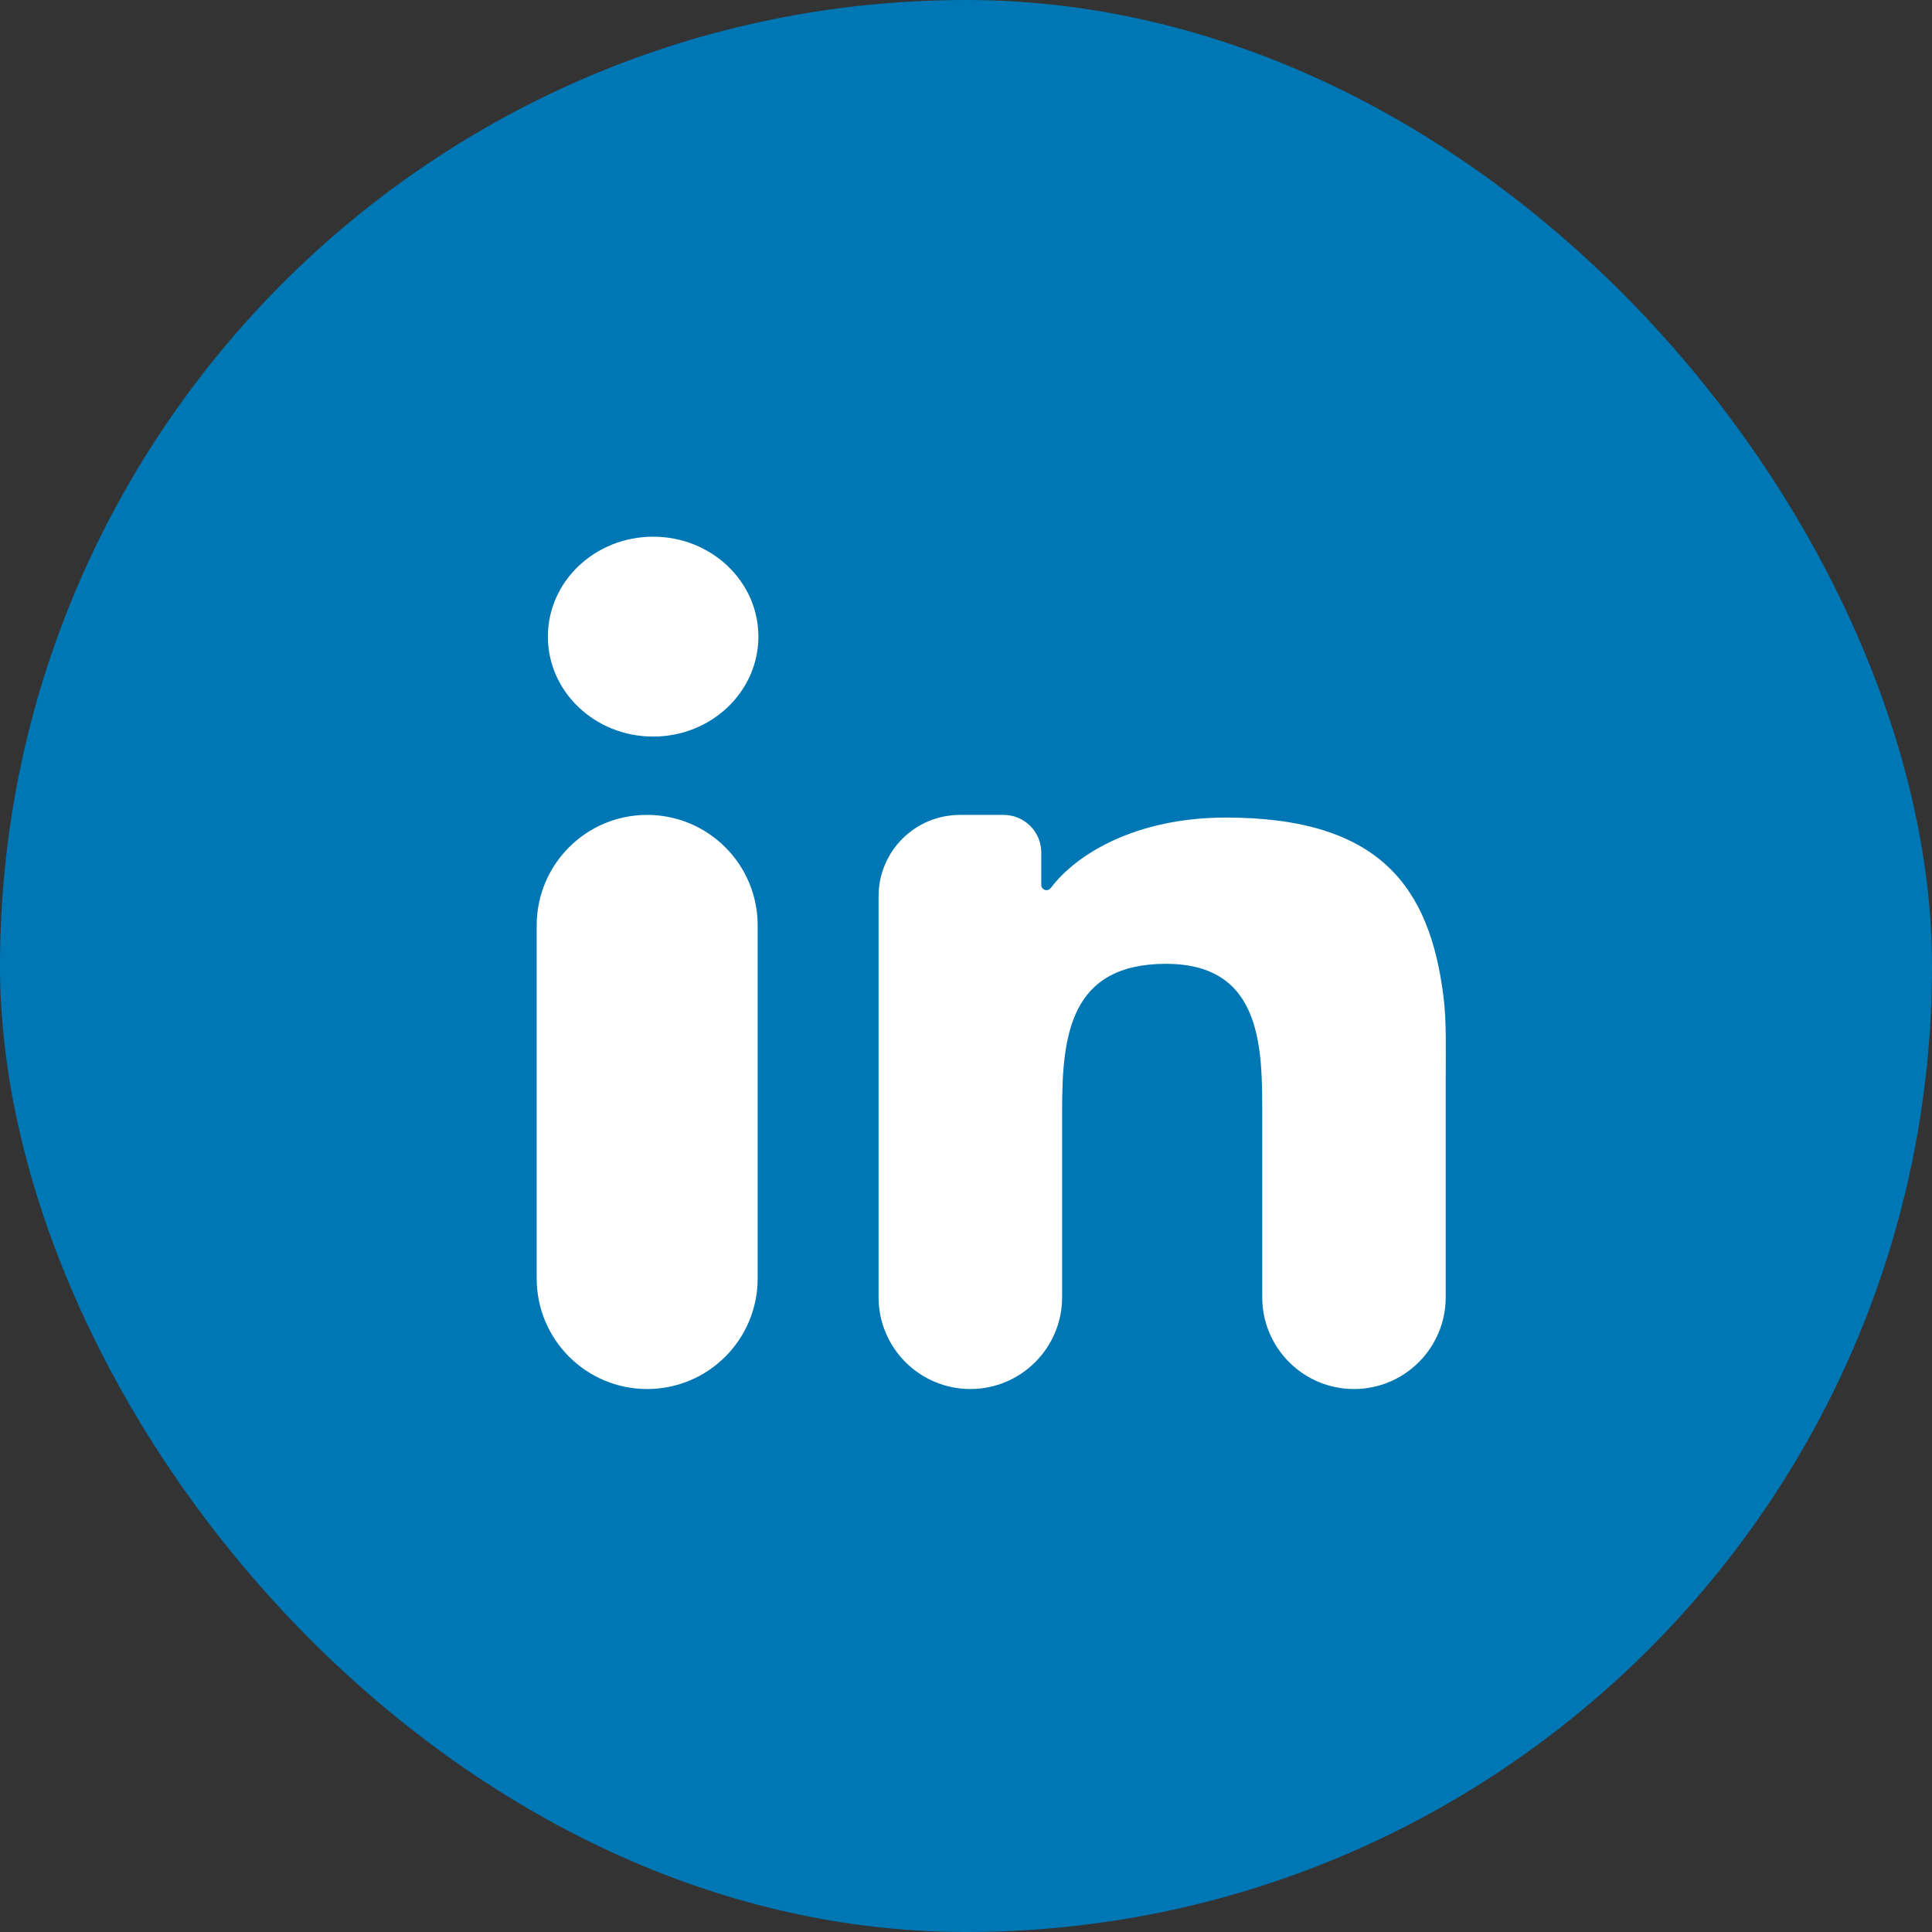
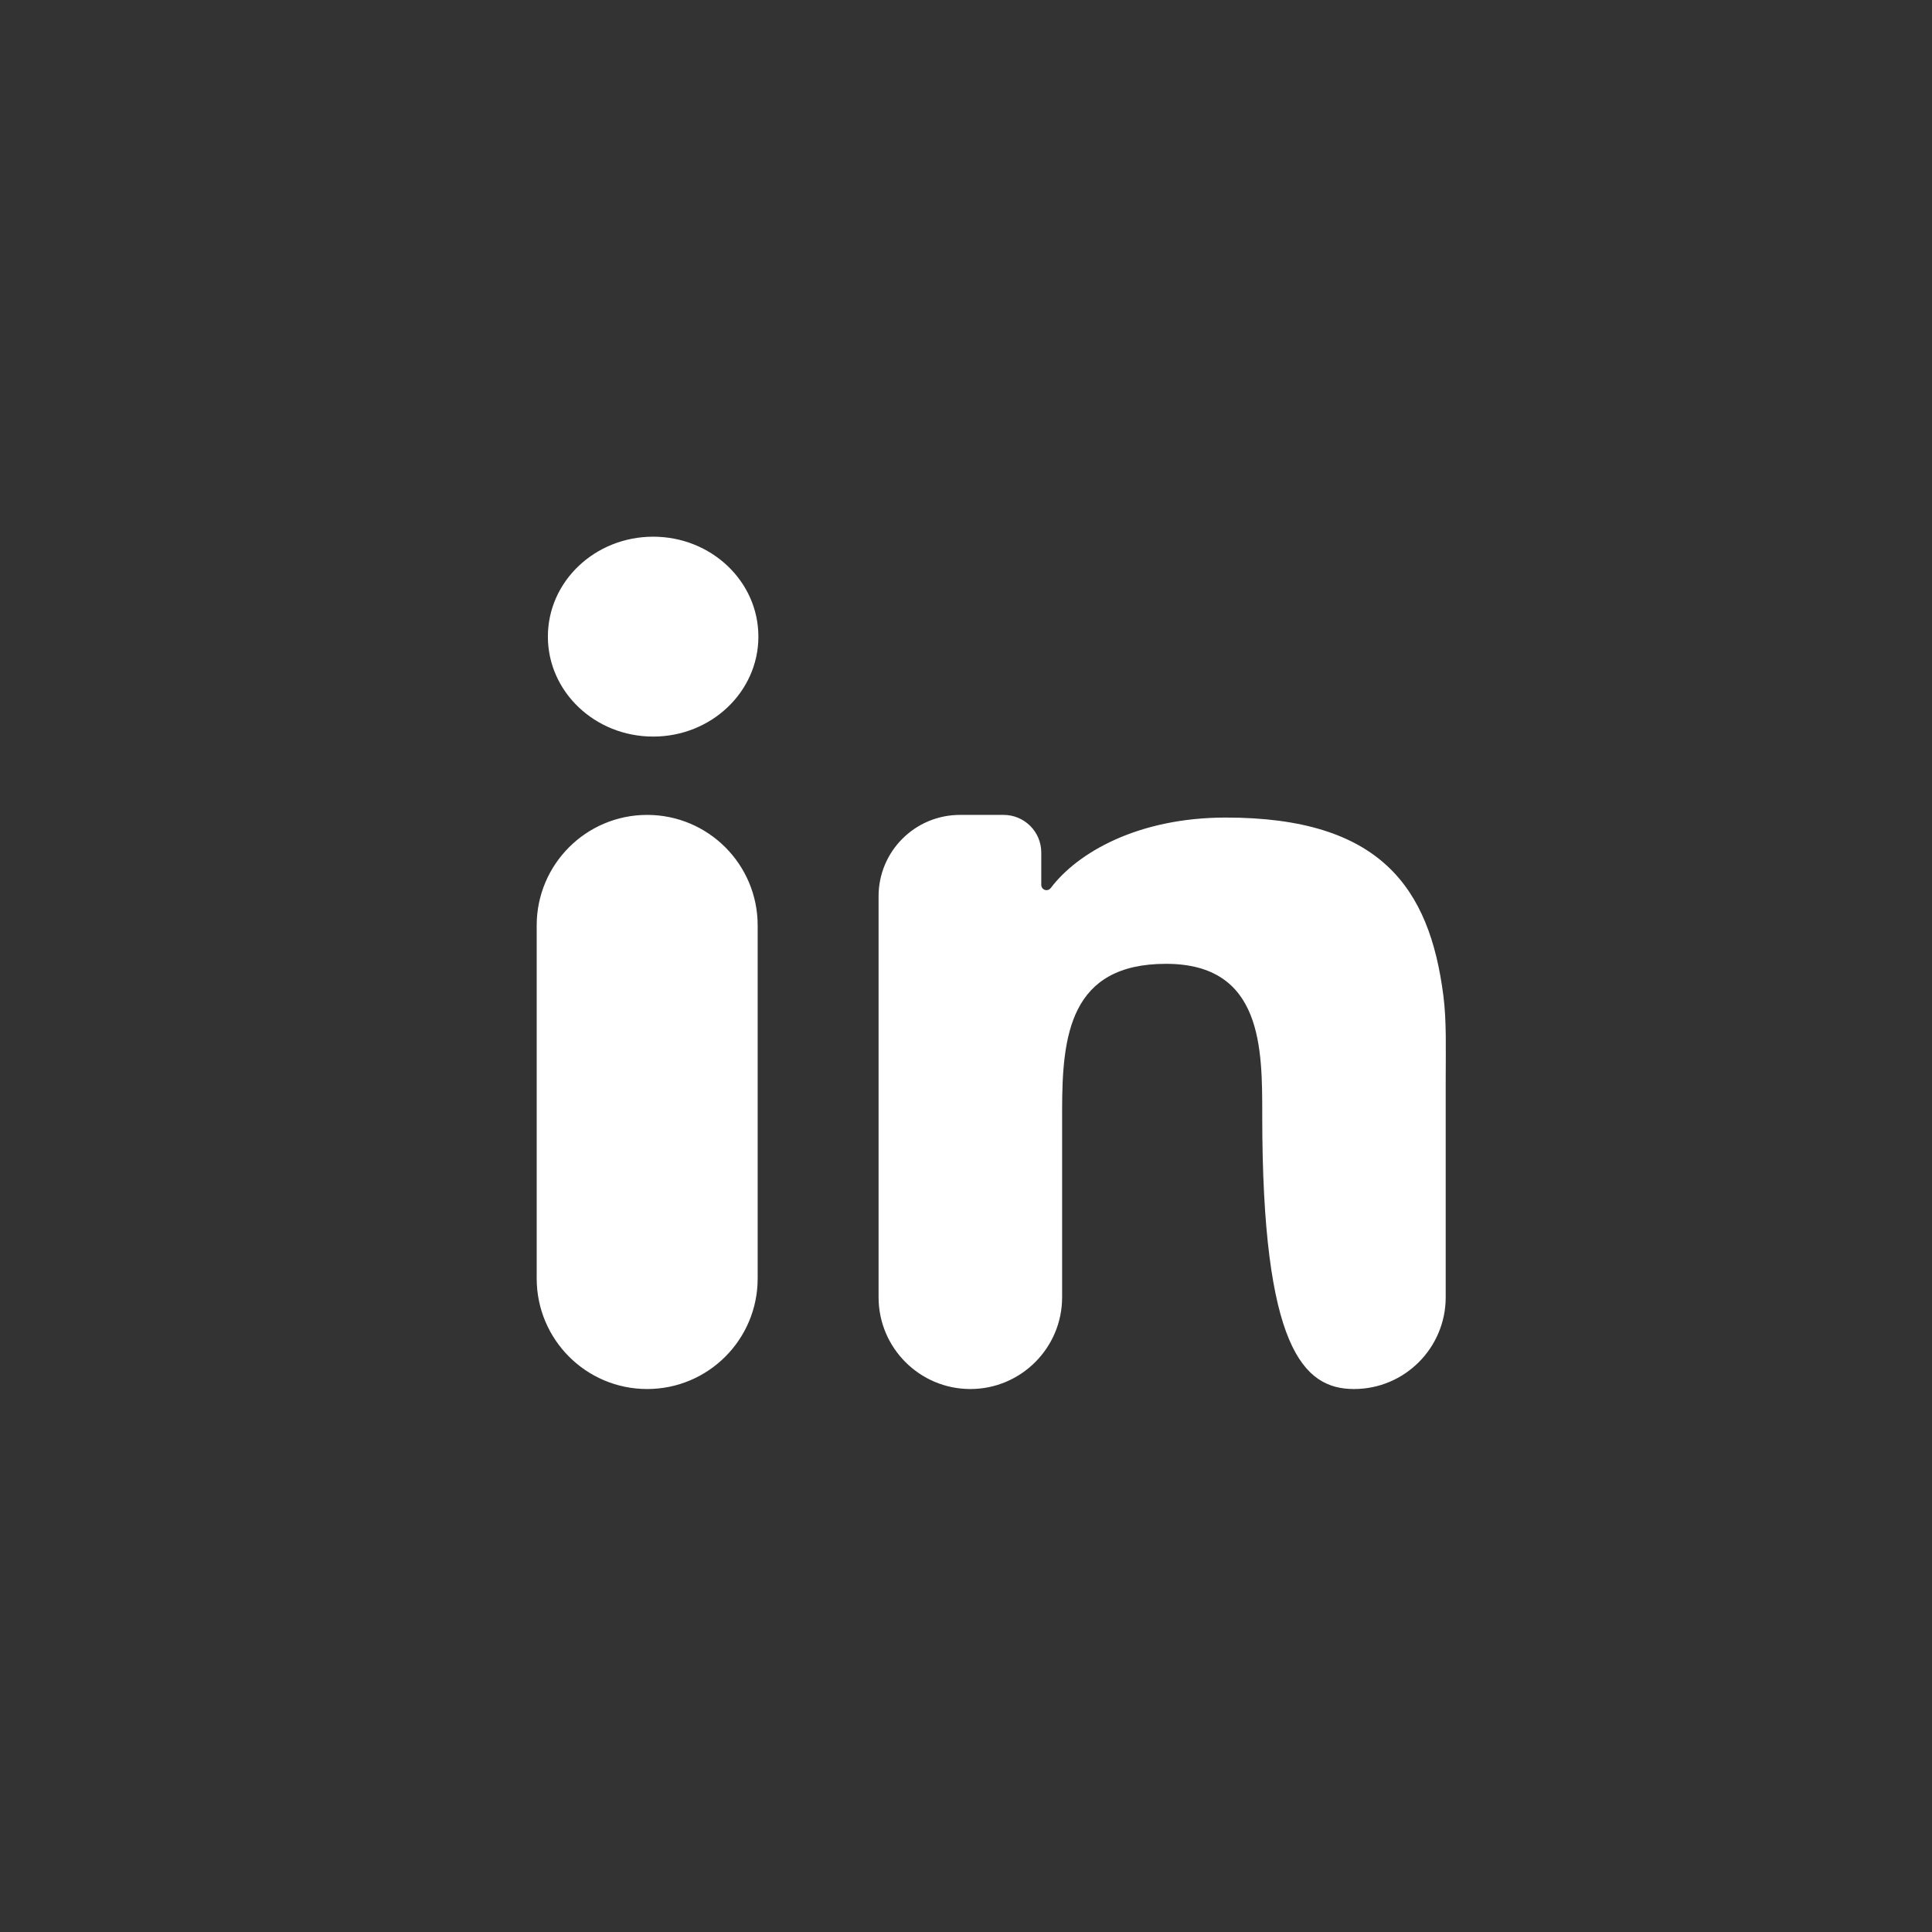
<svg xmlns="http://www.w3.org/2000/svg" width="24" height="24" viewBox="0 0 24 24" fill="none">
  <rect x="0" y="0" width="24" height="24" fill="#333333" stroke="none" />
-   <rect width="24" height="24" rx="12" fill="#0077B5" />
-   <path d="M6.667 12.103V15.882C6.667 16.64 7.281 17.255 8.039 17.255C8.798 17.255 9.412 16.64 9.412 15.882V11.496C9.412 10.738 8.798 10.123 8.039 10.123C7.281 10.123 6.667 10.738 6.667 11.496V12.103ZM15.229 10.156C14.13 10.156 13.382 10.596 13.054 11.03C13.041 11.047 13.022 11.058 13 11.058C12.964 11.058 12.935 11.028 12.935 10.992V10.59C12.935 10.332 12.725 10.123 12.467 10.123H11.925C11.367 10.123 10.914 10.575 10.914 11.133V16.115C10.914 16.744 11.425 17.255 12.054 17.255C12.683 17.255 13.194 16.744 13.194 16.115V13.796C13.194 12.867 13.288 11.973 14.485 11.973C15.689 11.973 15.68 13.031 15.68 13.861V16.115C15.68 16.744 16.19 17.255 16.82 17.255C17.449 17.255 17.959 16.744 17.959 16.115V13.416C17.959 13.05 17.971 12.681 17.93 12.368C17.758 11.022 17.143 10.156 15.229 10.156ZM8.114 6.667C7.391 6.667 6.806 7.222 6.806 7.908C6.806 8.594 7.391 9.15 8.114 9.15C8.836 9.15 9.421 8.594 9.421 7.908C9.421 7.222 8.836 6.667 8.114 6.667Z" fill="white" />
+   <path d="M6.667 12.103V15.882C6.667 16.64 7.281 17.255 8.039 17.255C8.798 17.255 9.412 16.64 9.412 15.882V11.496C9.412 10.738 8.798 10.123 8.039 10.123C7.281 10.123 6.667 10.738 6.667 11.496V12.103ZM15.229 10.156C14.13 10.156 13.382 10.596 13.054 11.03C13.041 11.047 13.022 11.058 13 11.058C12.964 11.058 12.935 11.028 12.935 10.992V10.59C12.935 10.332 12.725 10.123 12.467 10.123H11.925C11.367 10.123 10.914 10.575 10.914 11.133V16.115C10.914 16.744 11.425 17.255 12.054 17.255C12.683 17.255 13.194 16.744 13.194 16.115V13.796C13.194 12.867 13.288 11.973 14.485 11.973C15.689 11.973 15.68 13.031 15.68 13.861C15.68 16.744 16.19 17.255 16.82 17.255C17.449 17.255 17.959 16.744 17.959 16.115V13.416C17.959 13.05 17.971 12.681 17.93 12.368C17.758 11.022 17.143 10.156 15.229 10.156ZM8.114 6.667C7.391 6.667 6.806 7.222 6.806 7.908C6.806 8.594 7.391 9.15 8.114 9.15C8.836 9.15 9.421 8.594 9.421 7.908C9.421 7.222 8.836 6.667 8.114 6.667Z" fill="white" />
</svg>